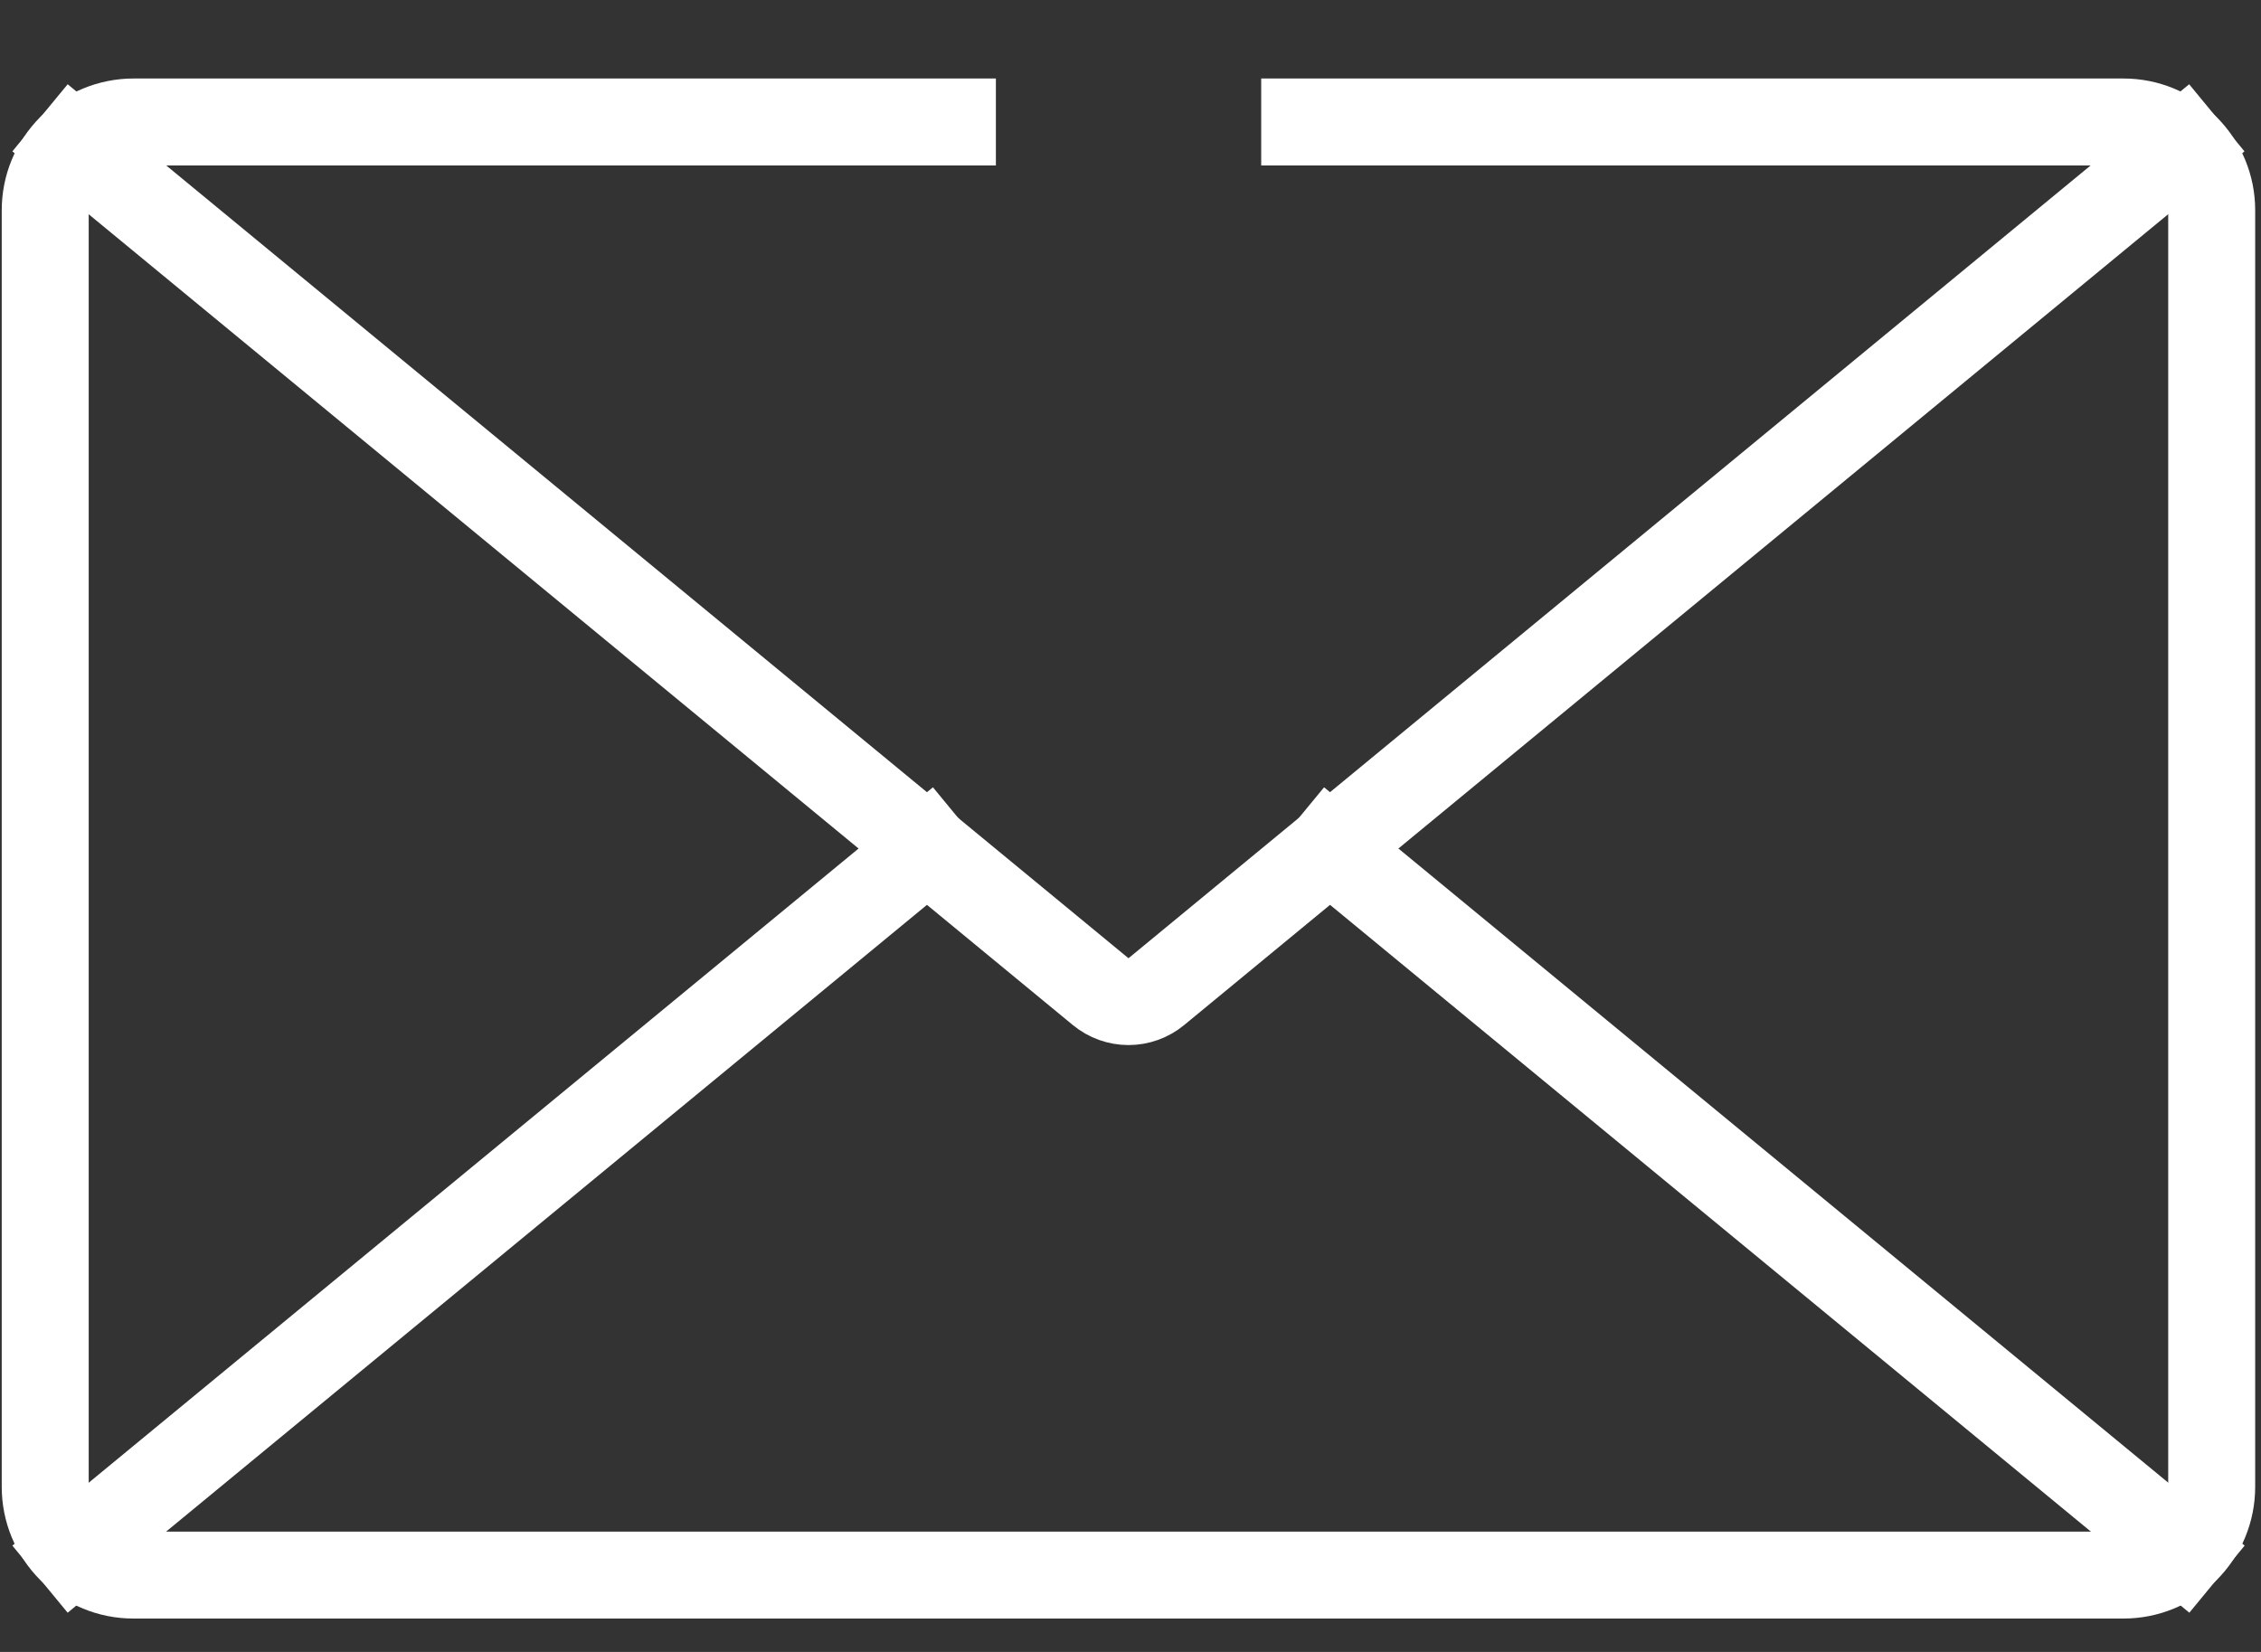
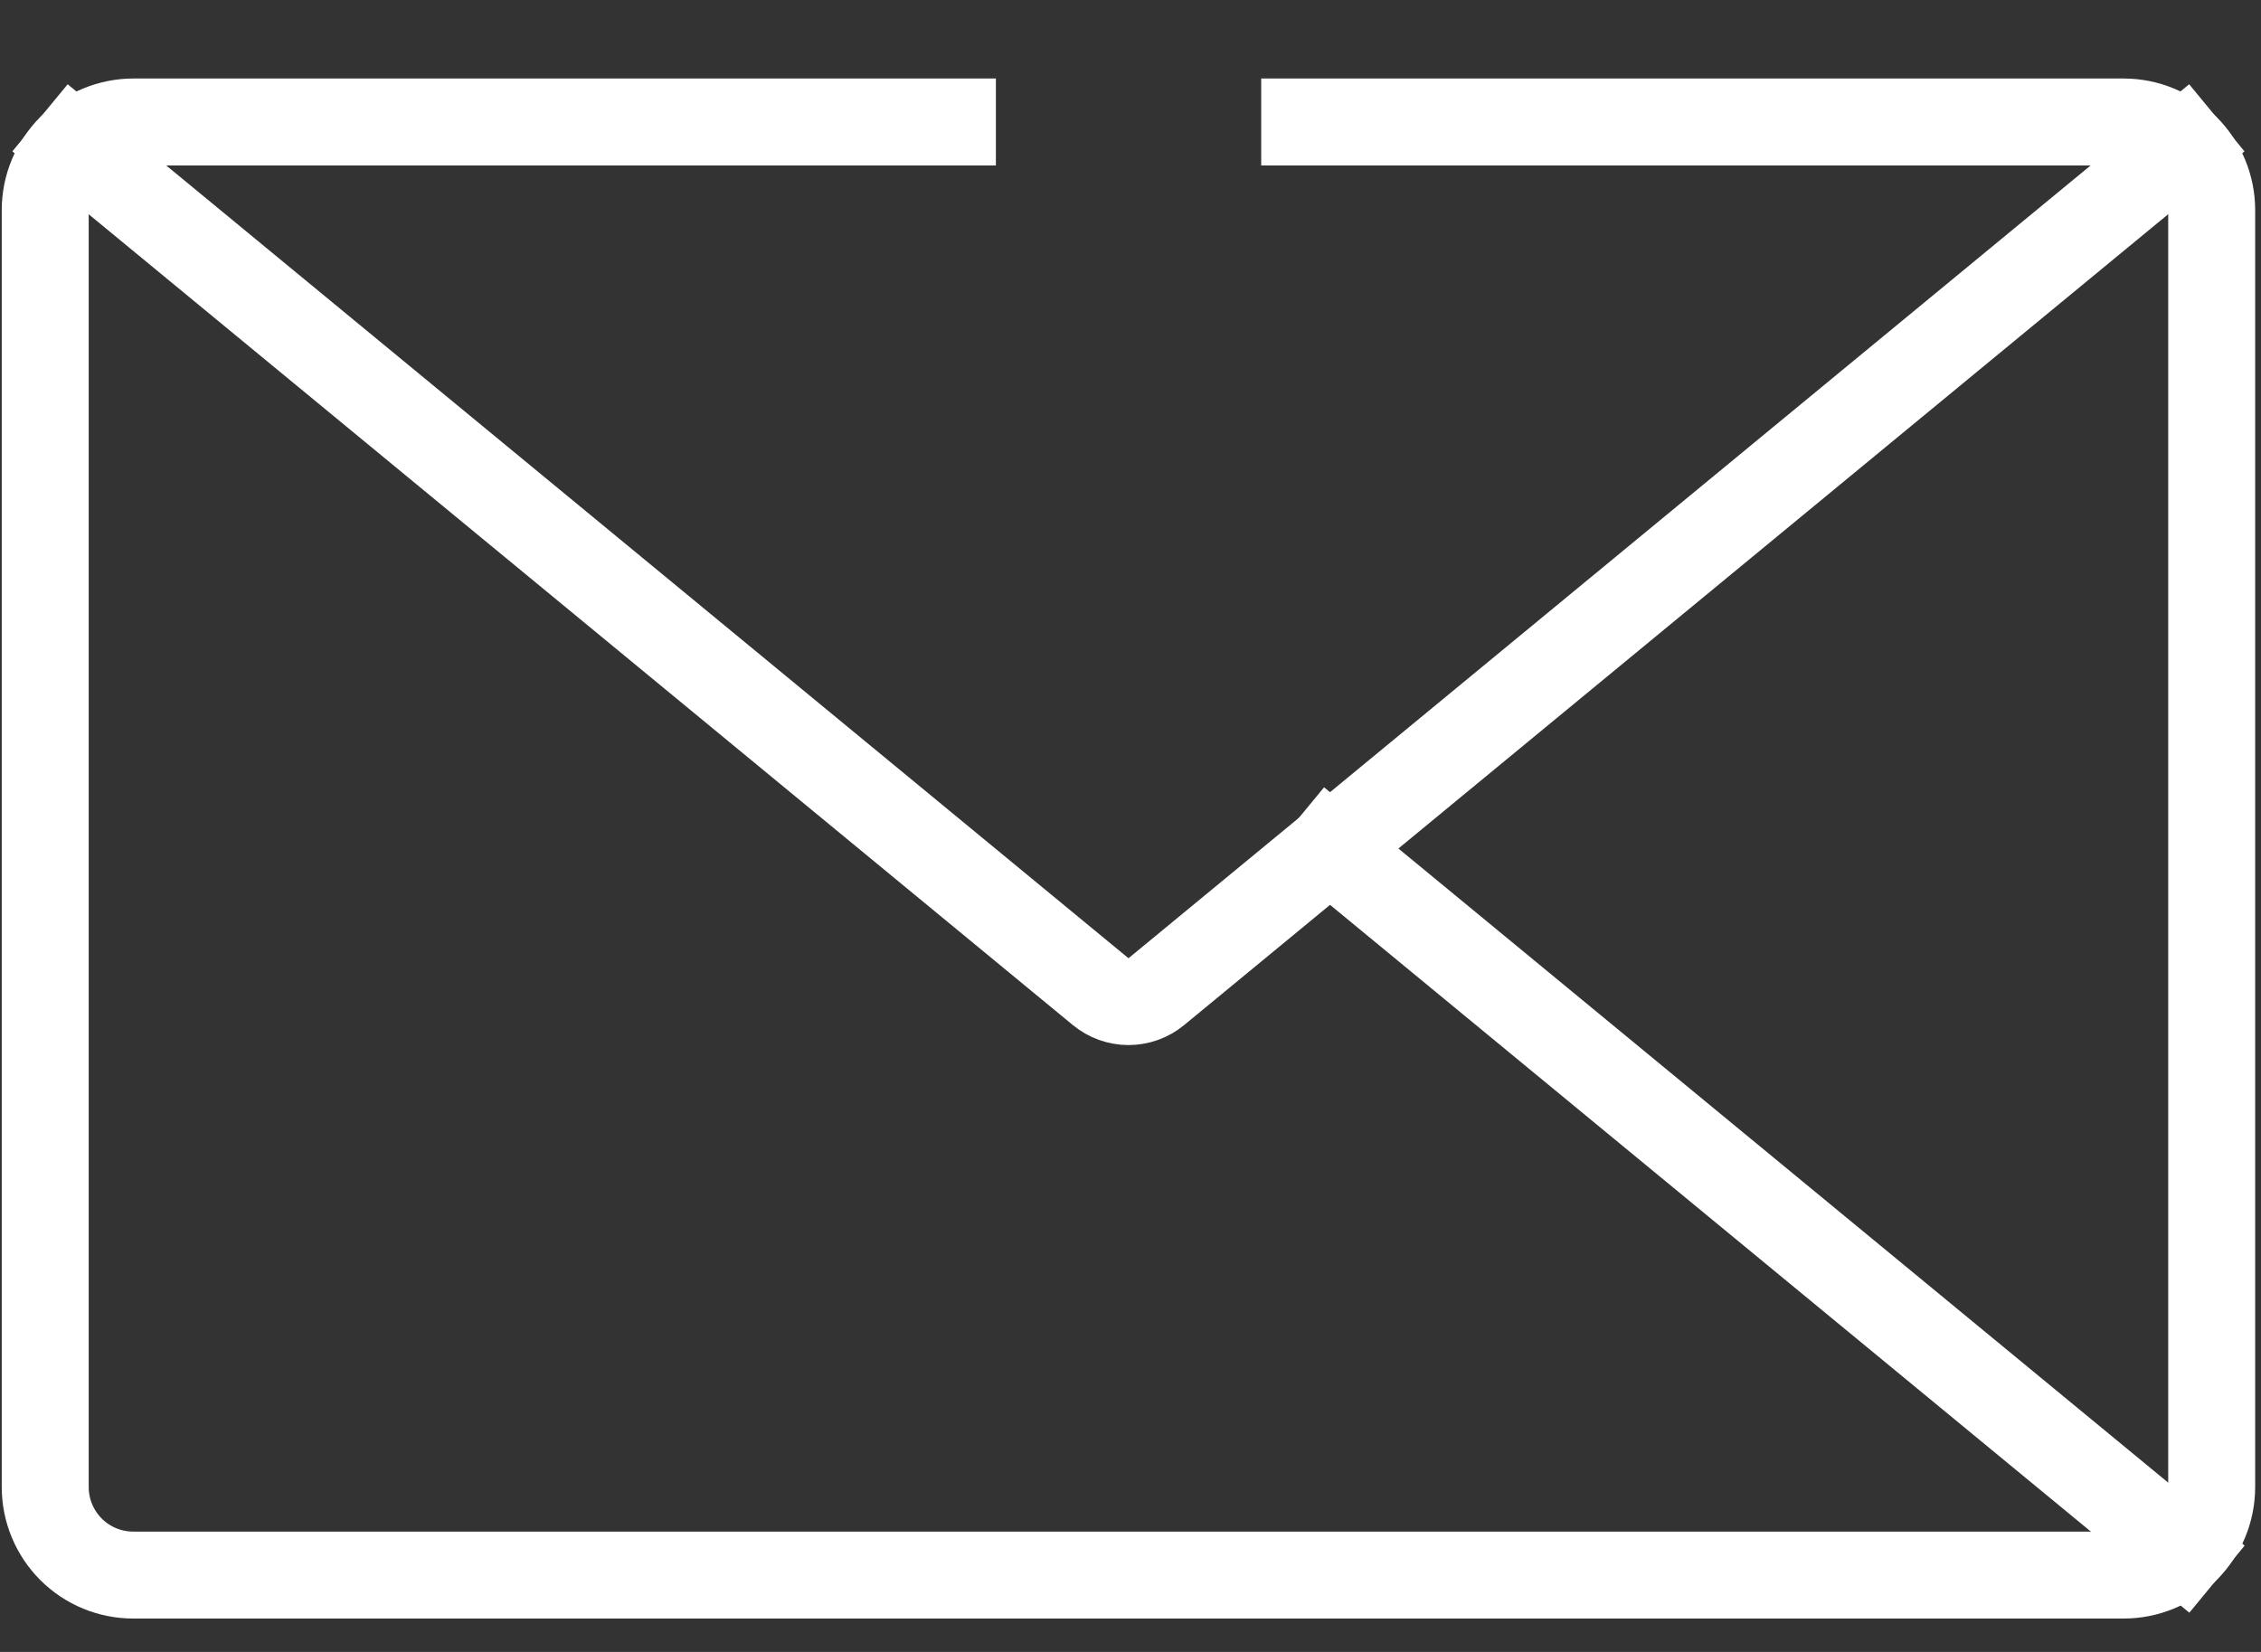
<svg xmlns="http://www.w3.org/2000/svg" width="26" height="19" viewBox="0 0 26 19" fill="none">
  <rect x="0" y="0" width="26" height="19" fill="#333333" stroke="none" />
  <g id="email">
    <path id="Pfad 3929" d="M15.003 1.403H24.42C24.689 1.403 24.946 1.51 25.136 1.7C25.326 1.89 25.433 2.148 25.433 2.416V17.103C25.433 17.372 25.326 17.63 25.136 17.82C24.946 18.01 24.689 18.116 24.42 18.116H1.533C1.264 18.116 1.007 18.01 0.817 17.82C0.627 17.63 0.52 17.372 0.52 17.103V2.417C0.52 2.284 0.546 2.152 0.597 2.029C0.648 1.906 0.722 1.795 0.816 1.7C0.91 1.606 1.022 1.531 1.145 1.481C1.268 1.43 1.4 1.403 1.533 1.403H10.952" stroke="white" stroke-miterlimit="10" stroke-linecap="square" />
    <path id="Pfad 3930" d="M0.846 1.673L12.655 11.404C12.746 11.479 12.86 11.52 12.977 11.52C13.095 11.52 13.208 11.479 13.299 11.404L25.106 1.673" stroke="white" stroke-miterlimit="10" stroke-linecap="square" />
    <path id="Linie 569" d="M25.108 17.845L15.294 9.759" stroke="white" stroke-miterlimit="10" stroke-linecap="square" stroke-linejoin="round" />
-     <path id="Linie 570" d="M10.66 9.759L0.846 17.845" stroke="white" stroke-miterlimit="10" stroke-linecap="square" stroke-linejoin="round" />
  </g>
</svg>